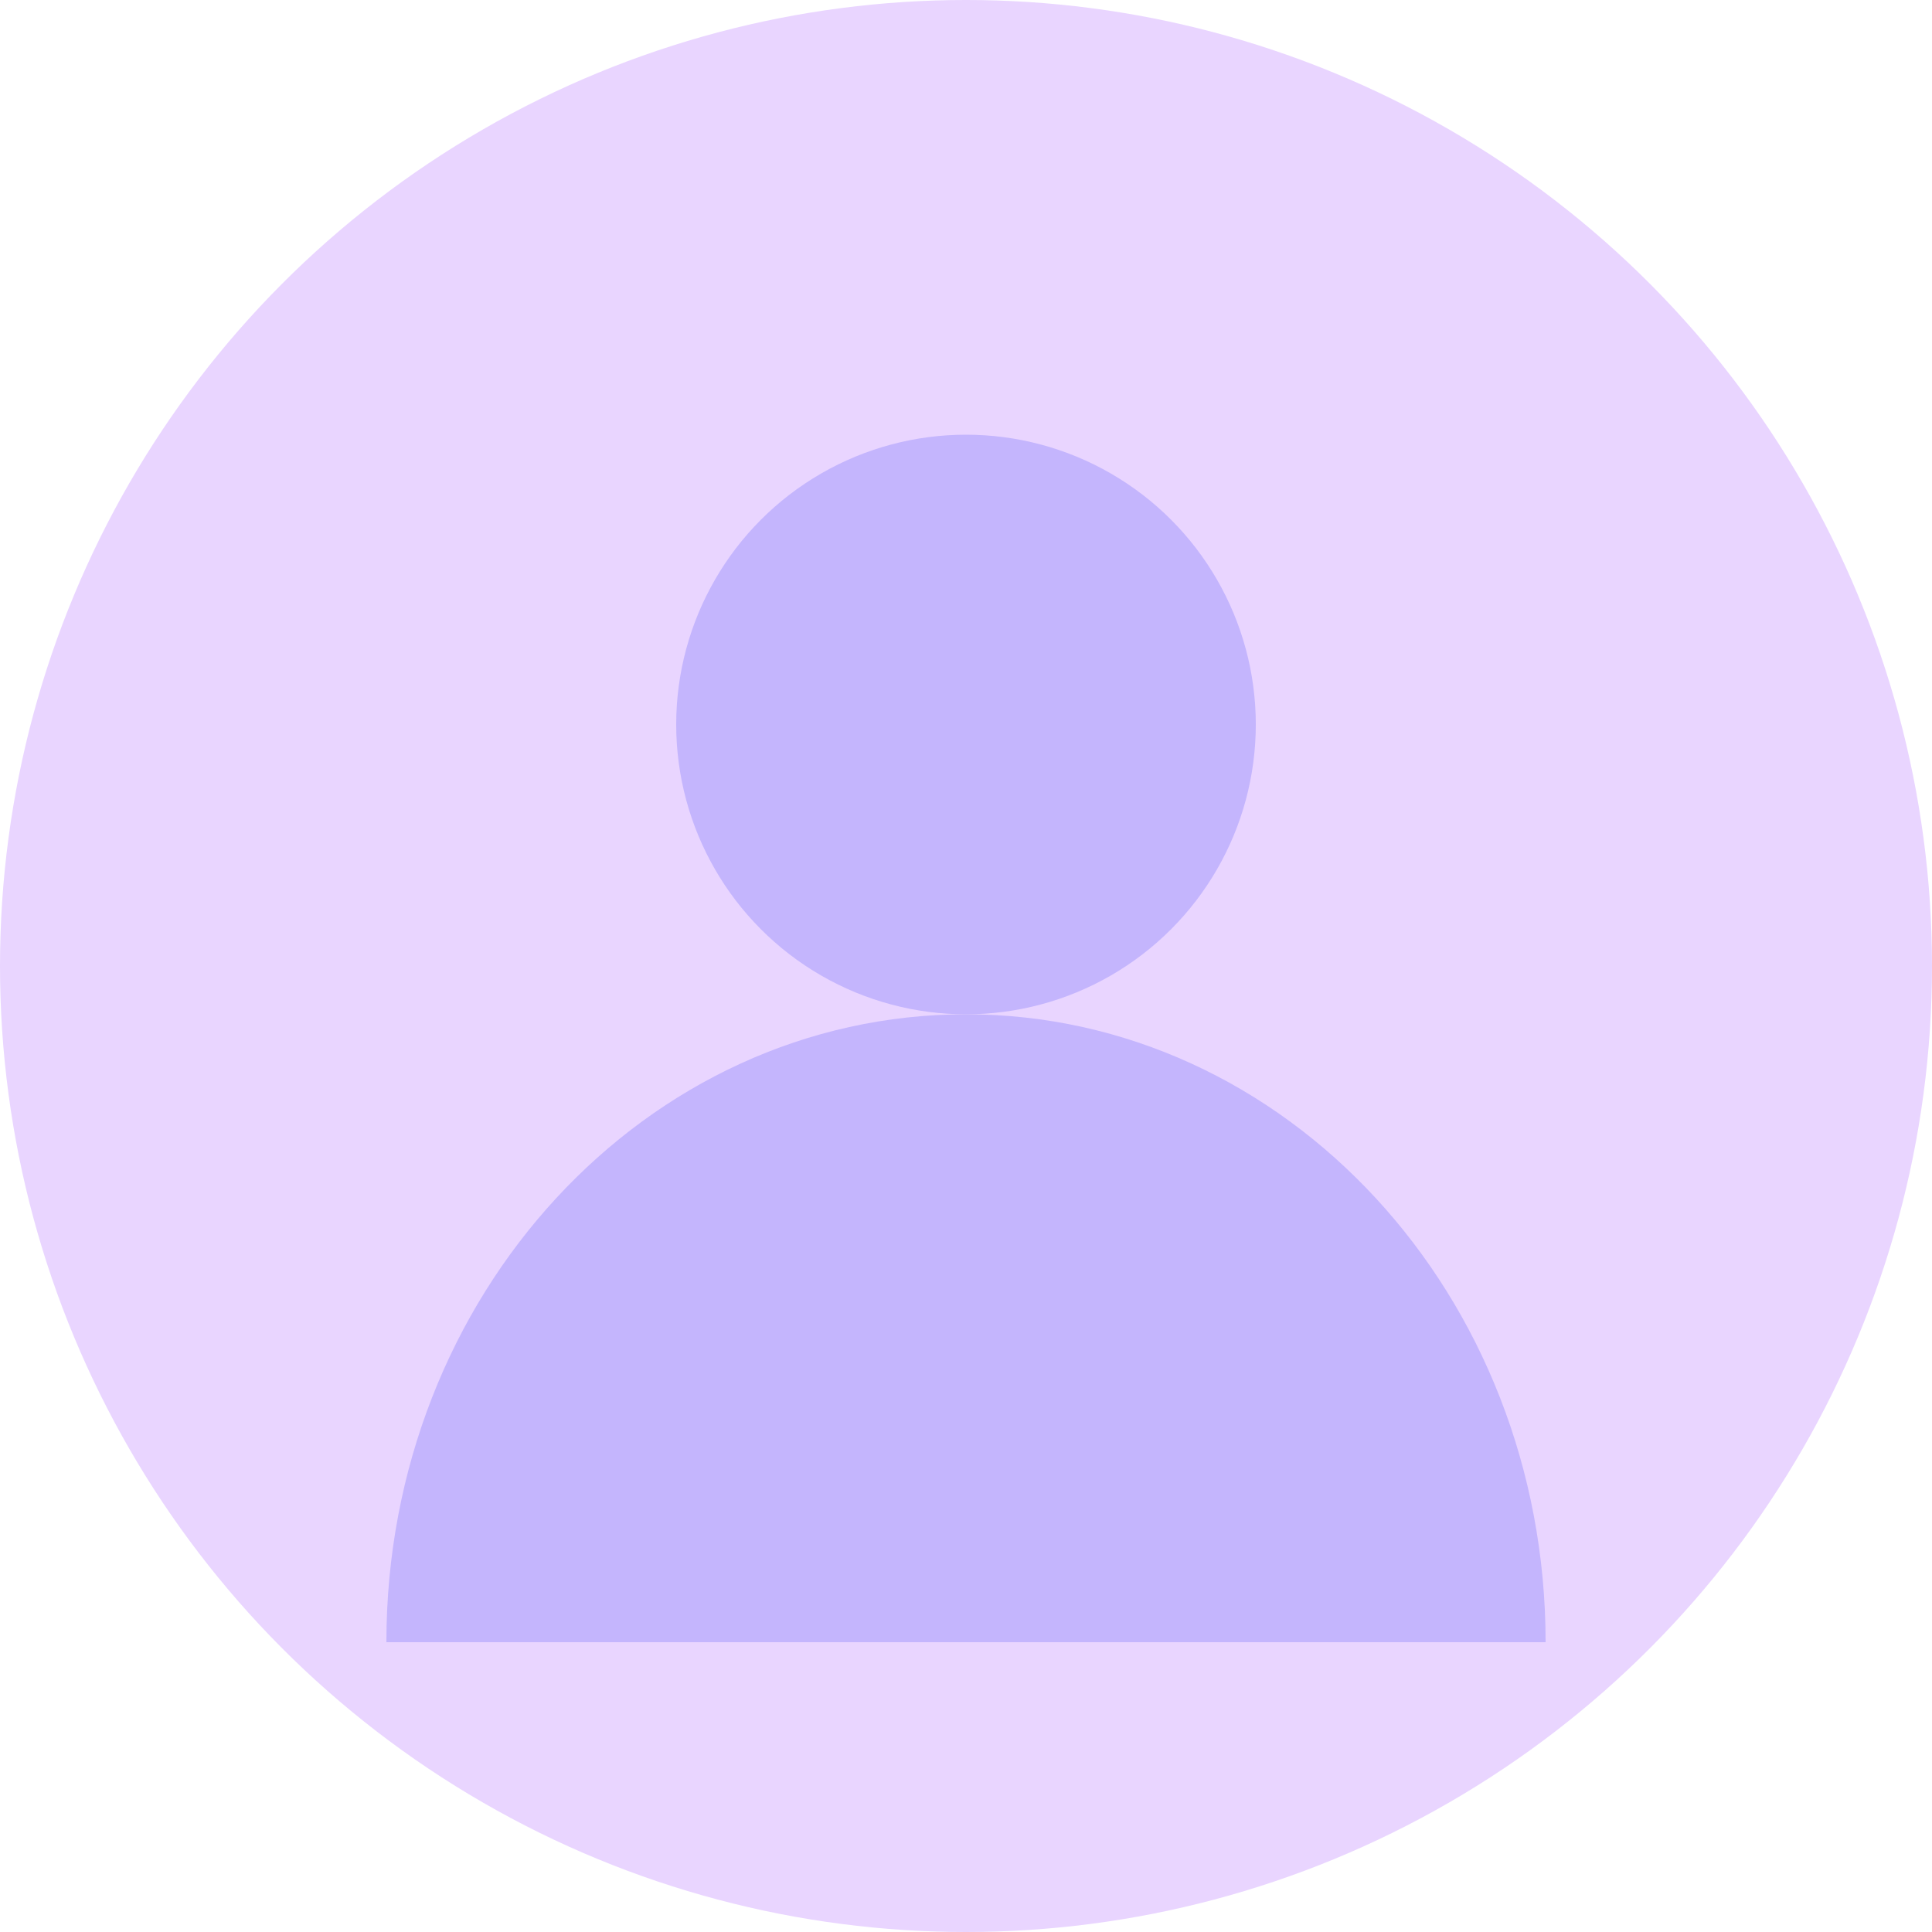
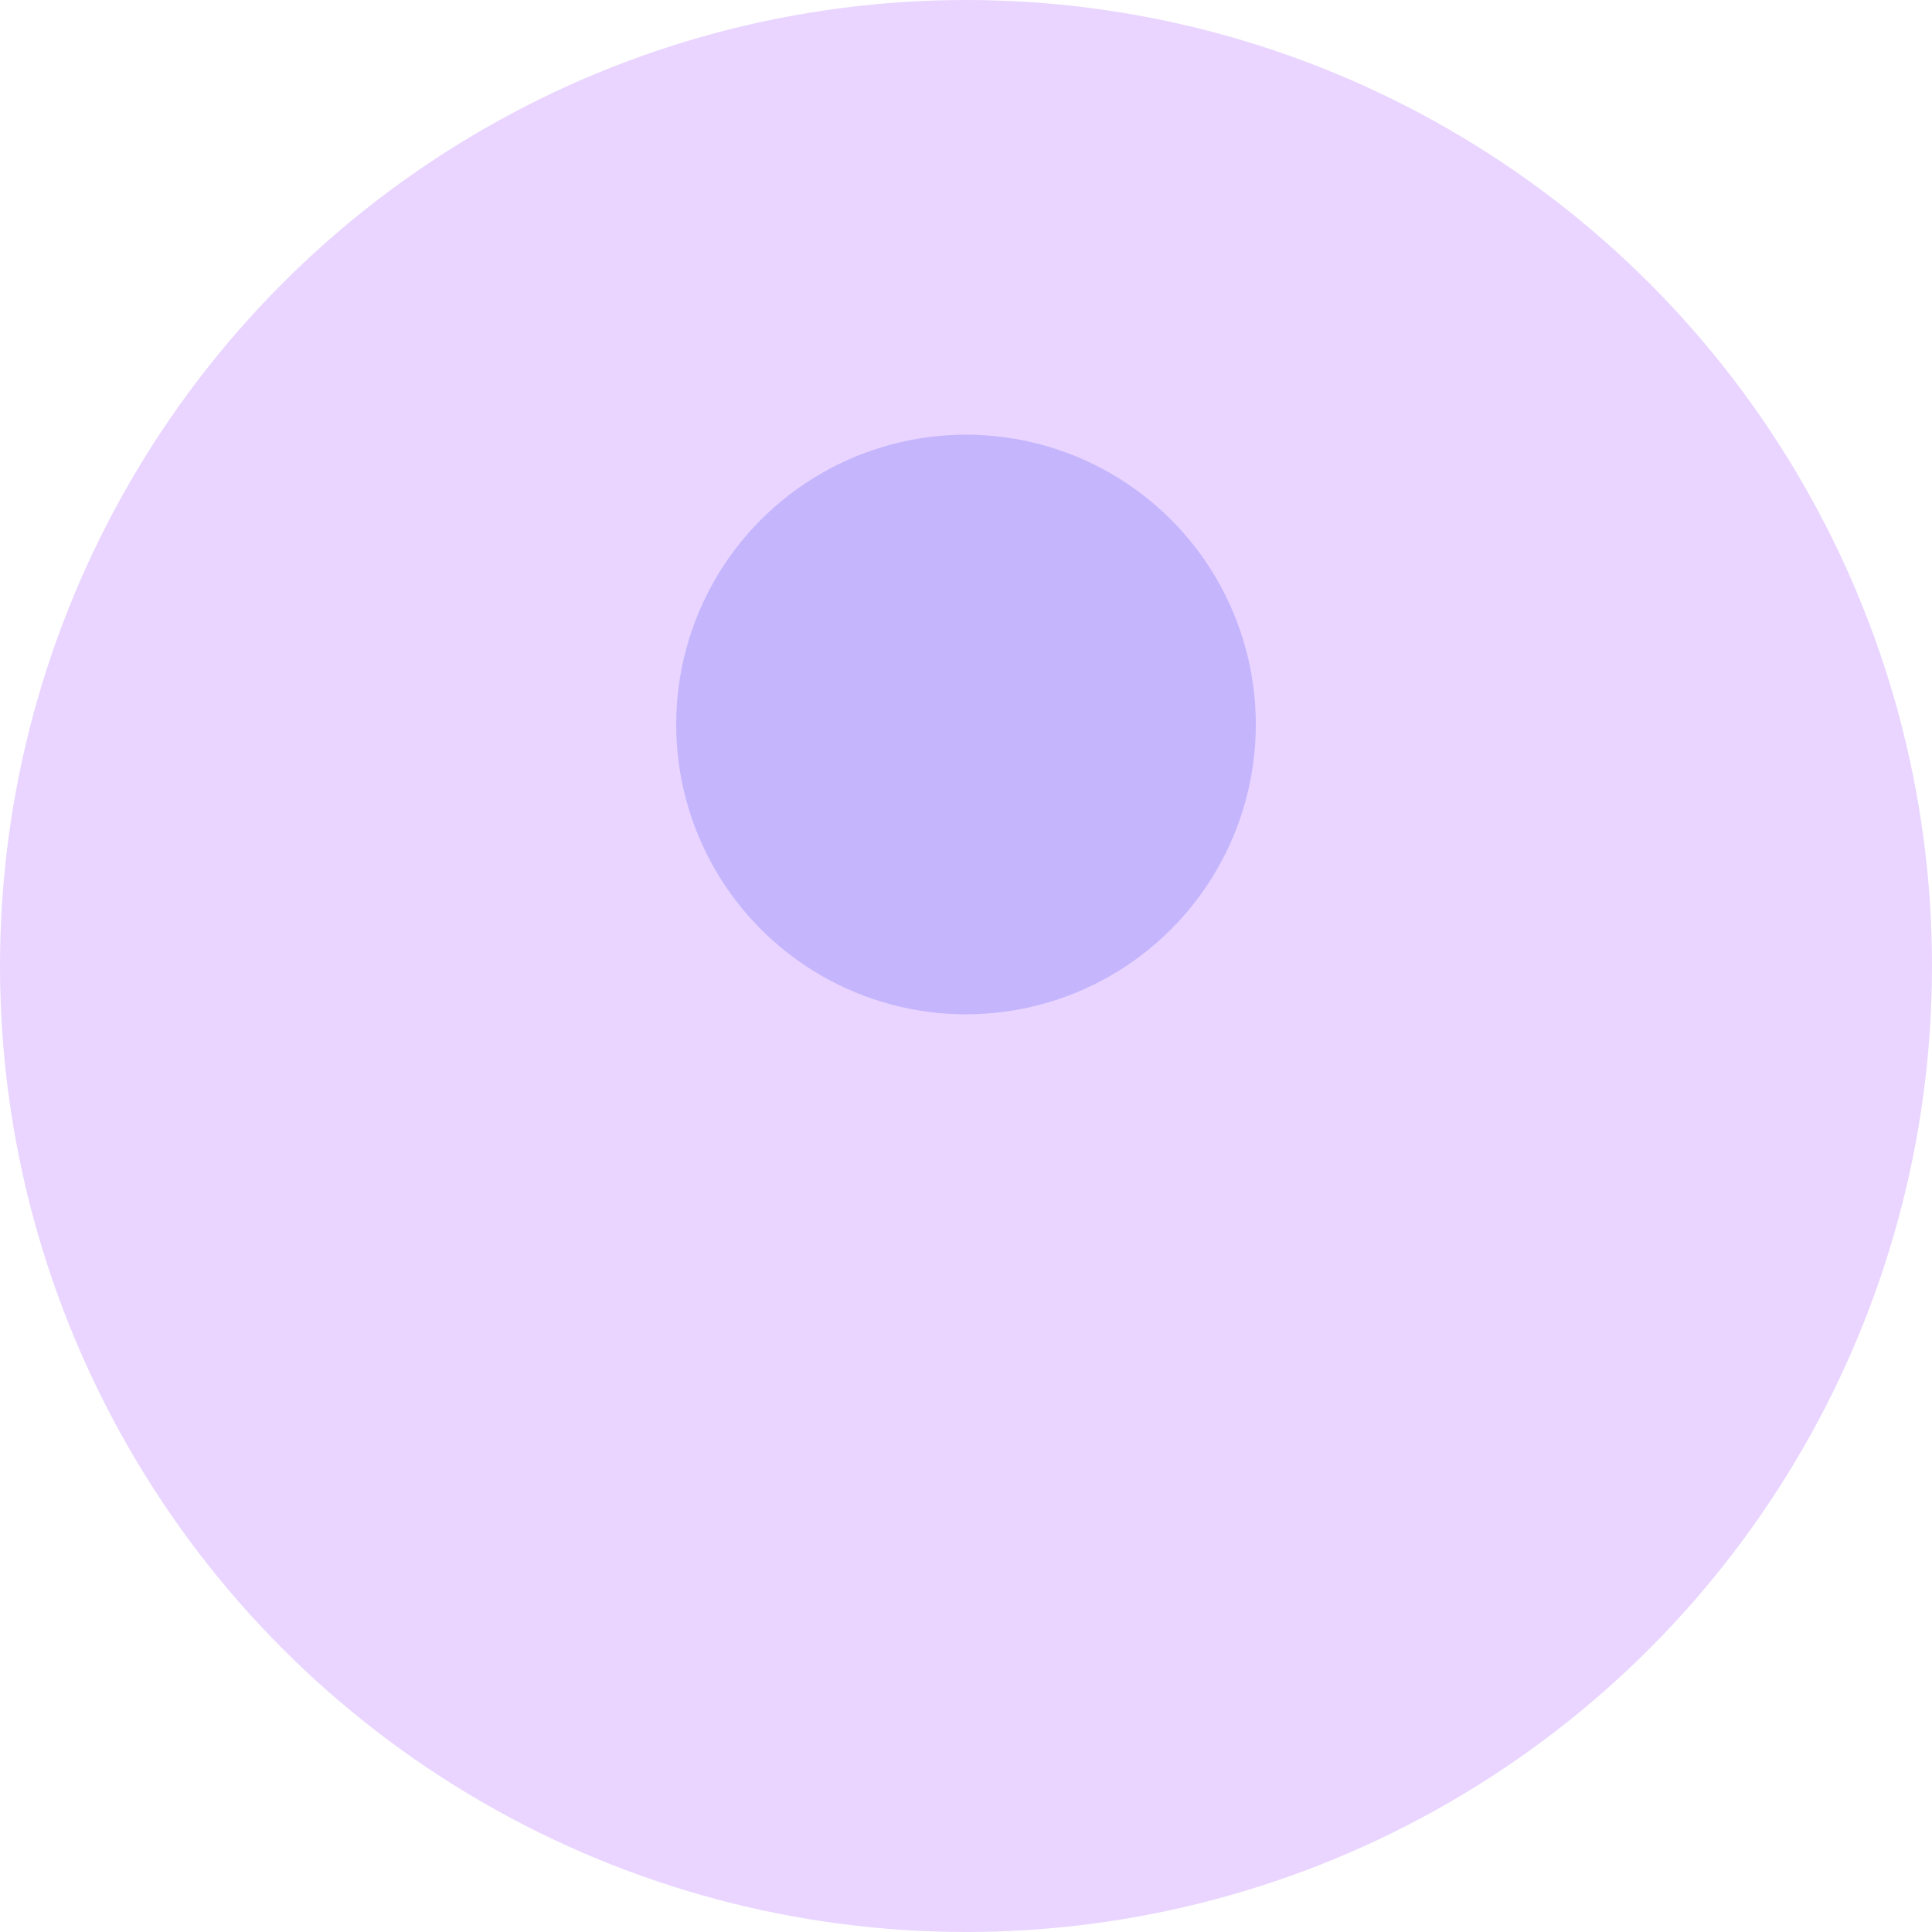
<svg xmlns="http://www.w3.org/2000/svg" width="40" height="40" viewBox="0 0 40 40" fill="none">
  <circle cx="20" cy="20" r="20" fill="#E9D5FF" />
  <circle cx="20" cy="15" r="6" fill="#C4B5FD" />
-   <path d="M8 34C8 26.82 13.373 21 20 21C26.627 21 32 26.82 32 34" fill="#C4B5FD" />
</svg>